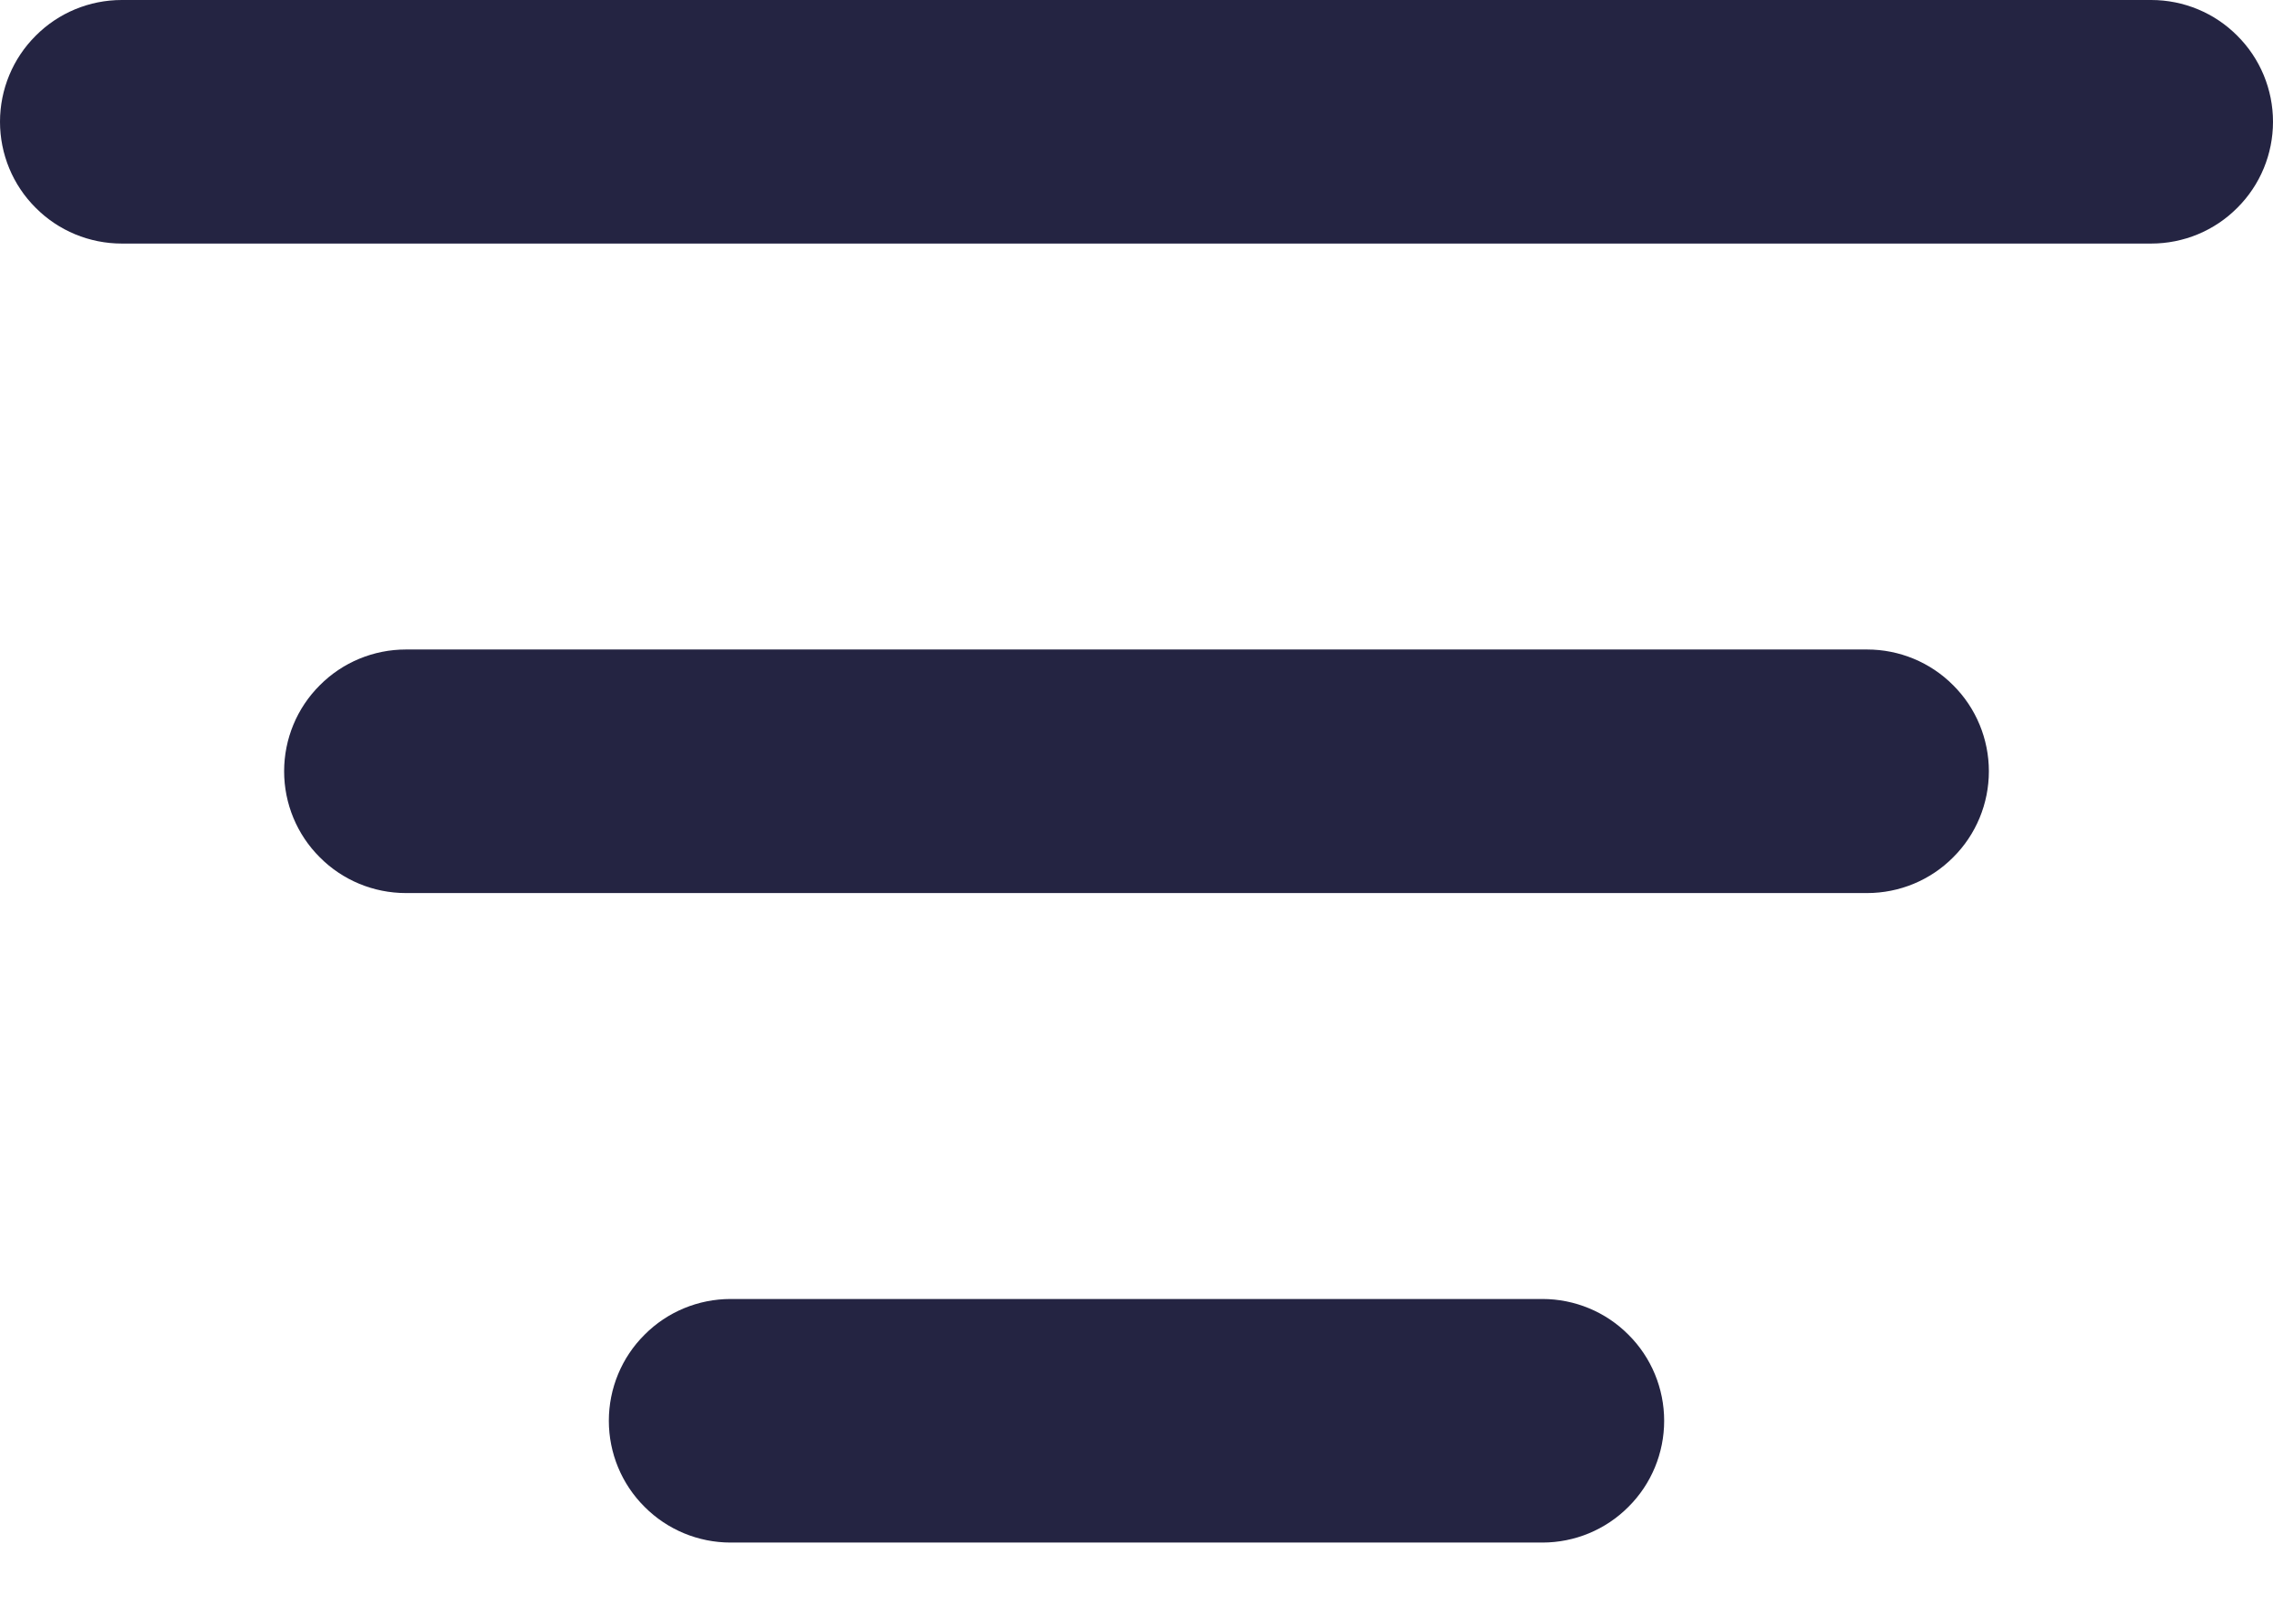
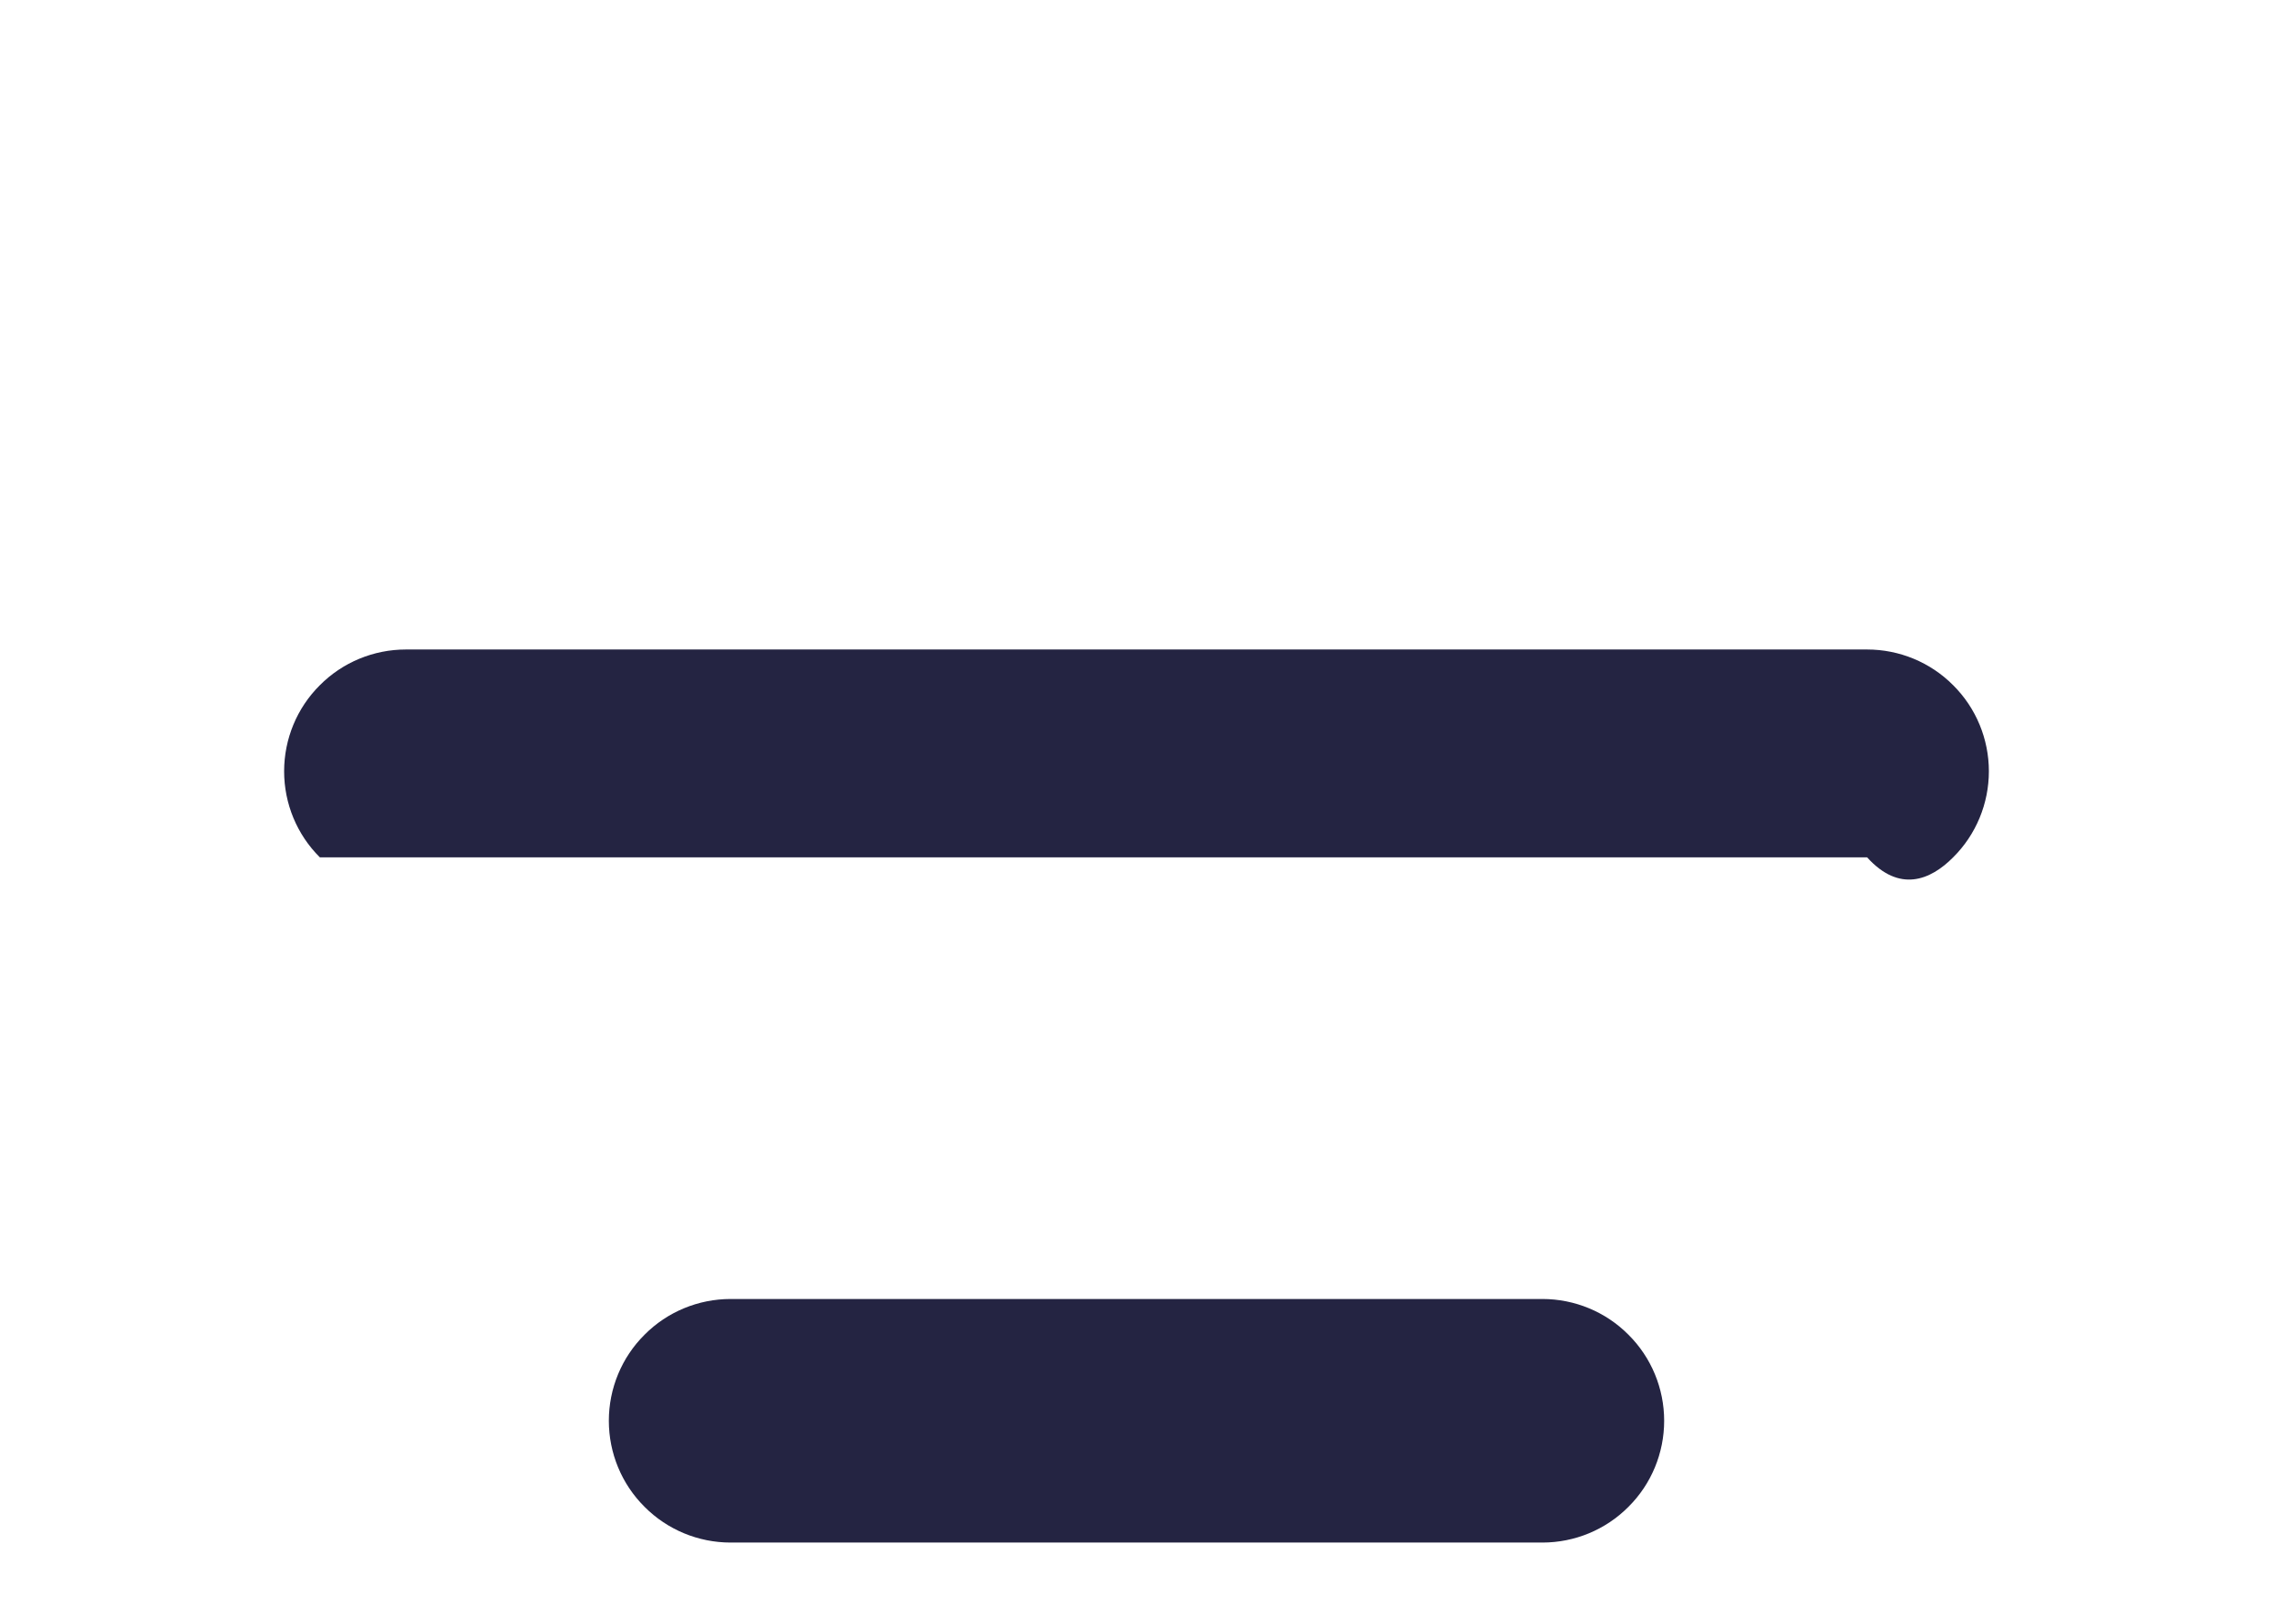
<svg xmlns="http://www.w3.org/2000/svg" width="14" height="10" viewBox="0 0 14 10" fill="none">
-   <path d="M0 0.75C0 0.551 0.079 0.36 0.22 0.22C0.36 0.079 0.551 0 0.75 0H13.25C13.449 0 13.64 0.079 13.78 0.22C13.921 0.36 14 0.551 14 0.75C14 0.949 13.921 1.14 13.78 1.28C13.64 1.421 13.449 1.5 13.25 1.5H0.75C0.551 1.5 0.36 1.421 0.22 1.28C0.079 1.14 0 0.949 0 0.75Z" fill="#242442" />
  <path d="M3.75 8.75C3.75 8.551 3.829 8.36 3.97 8.22C4.11 8.079 4.301 8 4.5 8H9.5C9.699 8 9.89 8.079 10.03 8.22C10.171 8.36 10.25 8.551 10.25 8.75C10.25 8.949 10.171 9.14 10.03 9.28C9.89 9.421 9.699 9.5 9.5 9.5H4.5C4.301 9.5 4.11 9.421 3.97 9.28C3.829 9.14 3.75 8.949 3.75 8.75Z" fill="#242442" />
-   <path d="M2.5 4C2.301 4 2.11 4.079 1.97 4.22C1.829 4.36 1.75 4.551 1.75 4.75C1.75 4.949 1.829 5.14 1.97 5.28C2.11 5.421 2.301 5.5 2.5 5.5H11.5C11.699 5.5 11.89 5.421 12.03 5.28C12.171 5.14 12.25 4.949 12.25 4.75C12.25 4.551 12.171 4.36 12.03 4.22C11.89 4.079 11.699 4 11.5 4H2.5Z" fill="#242442" />
+   <path d="M2.5 4C2.301 4 2.11 4.079 1.97 4.22C1.829 4.36 1.75 4.551 1.75 4.75C1.75 4.949 1.829 5.14 1.97 5.28H11.5C11.699 5.5 11.89 5.421 12.03 5.28C12.171 5.14 12.25 4.949 12.25 4.75C12.25 4.551 12.171 4.36 12.03 4.22C11.89 4.079 11.699 4 11.5 4H2.5Z" fill="#242442" />
</svg>